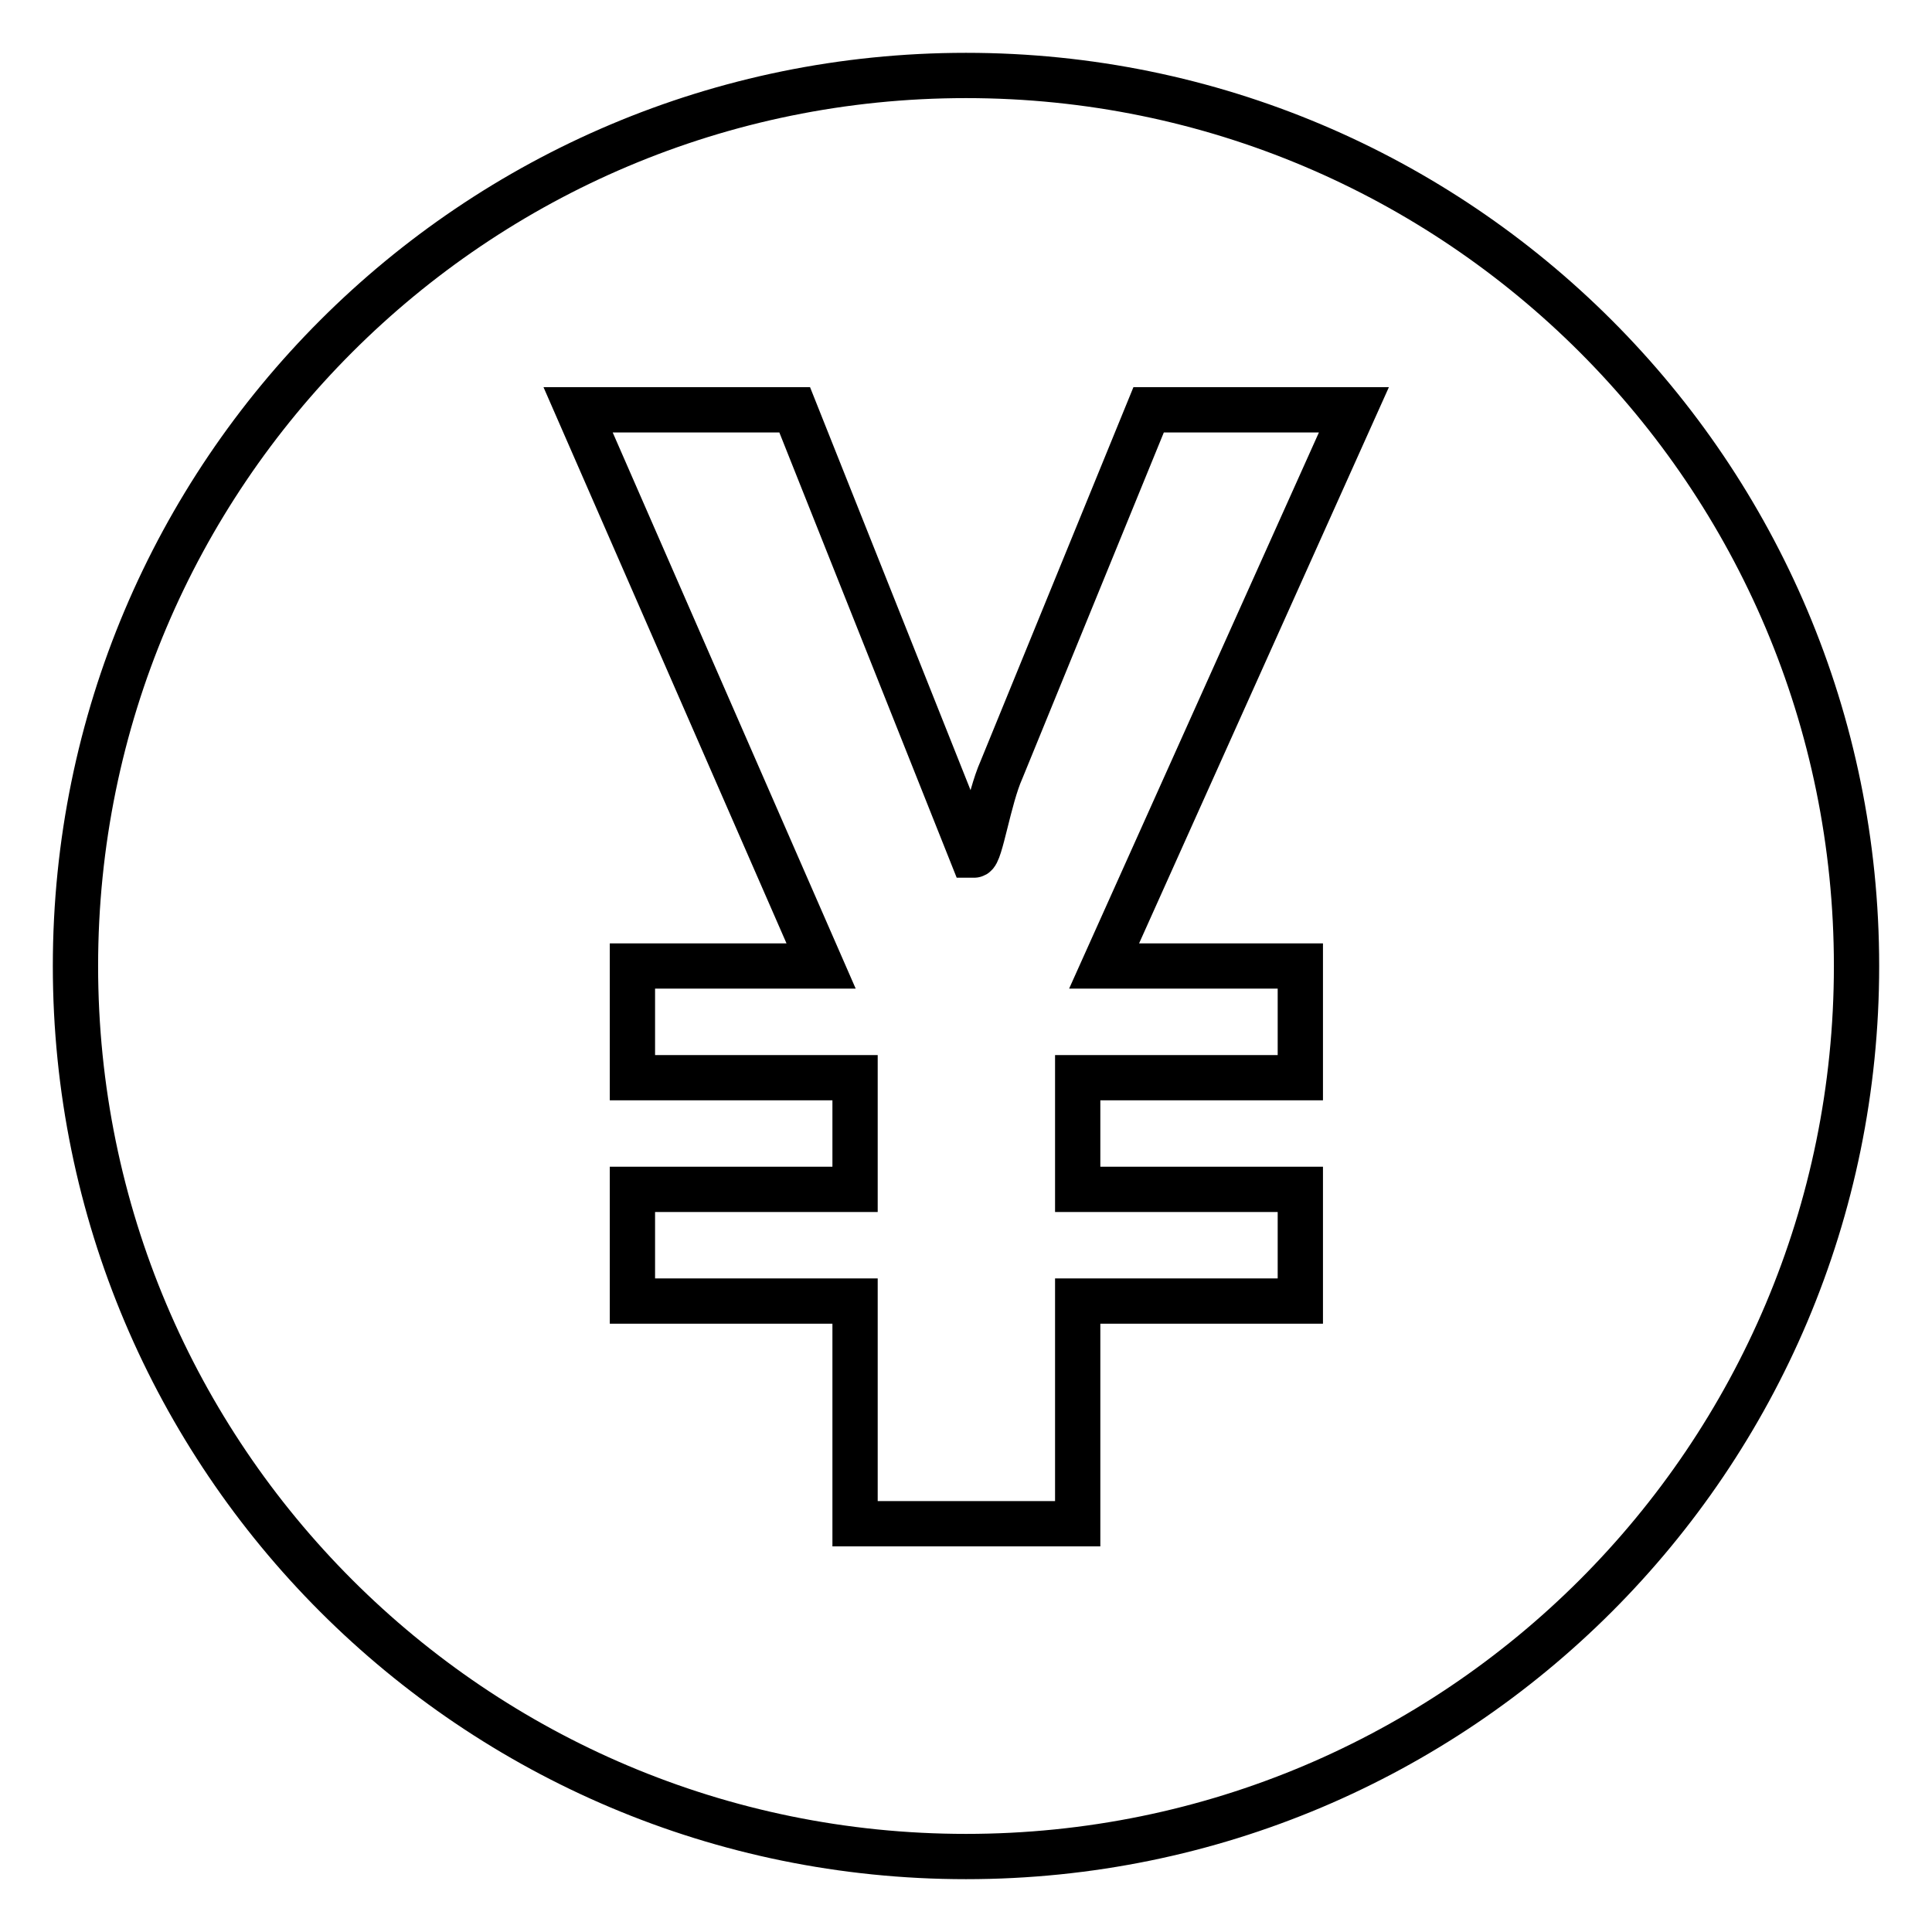
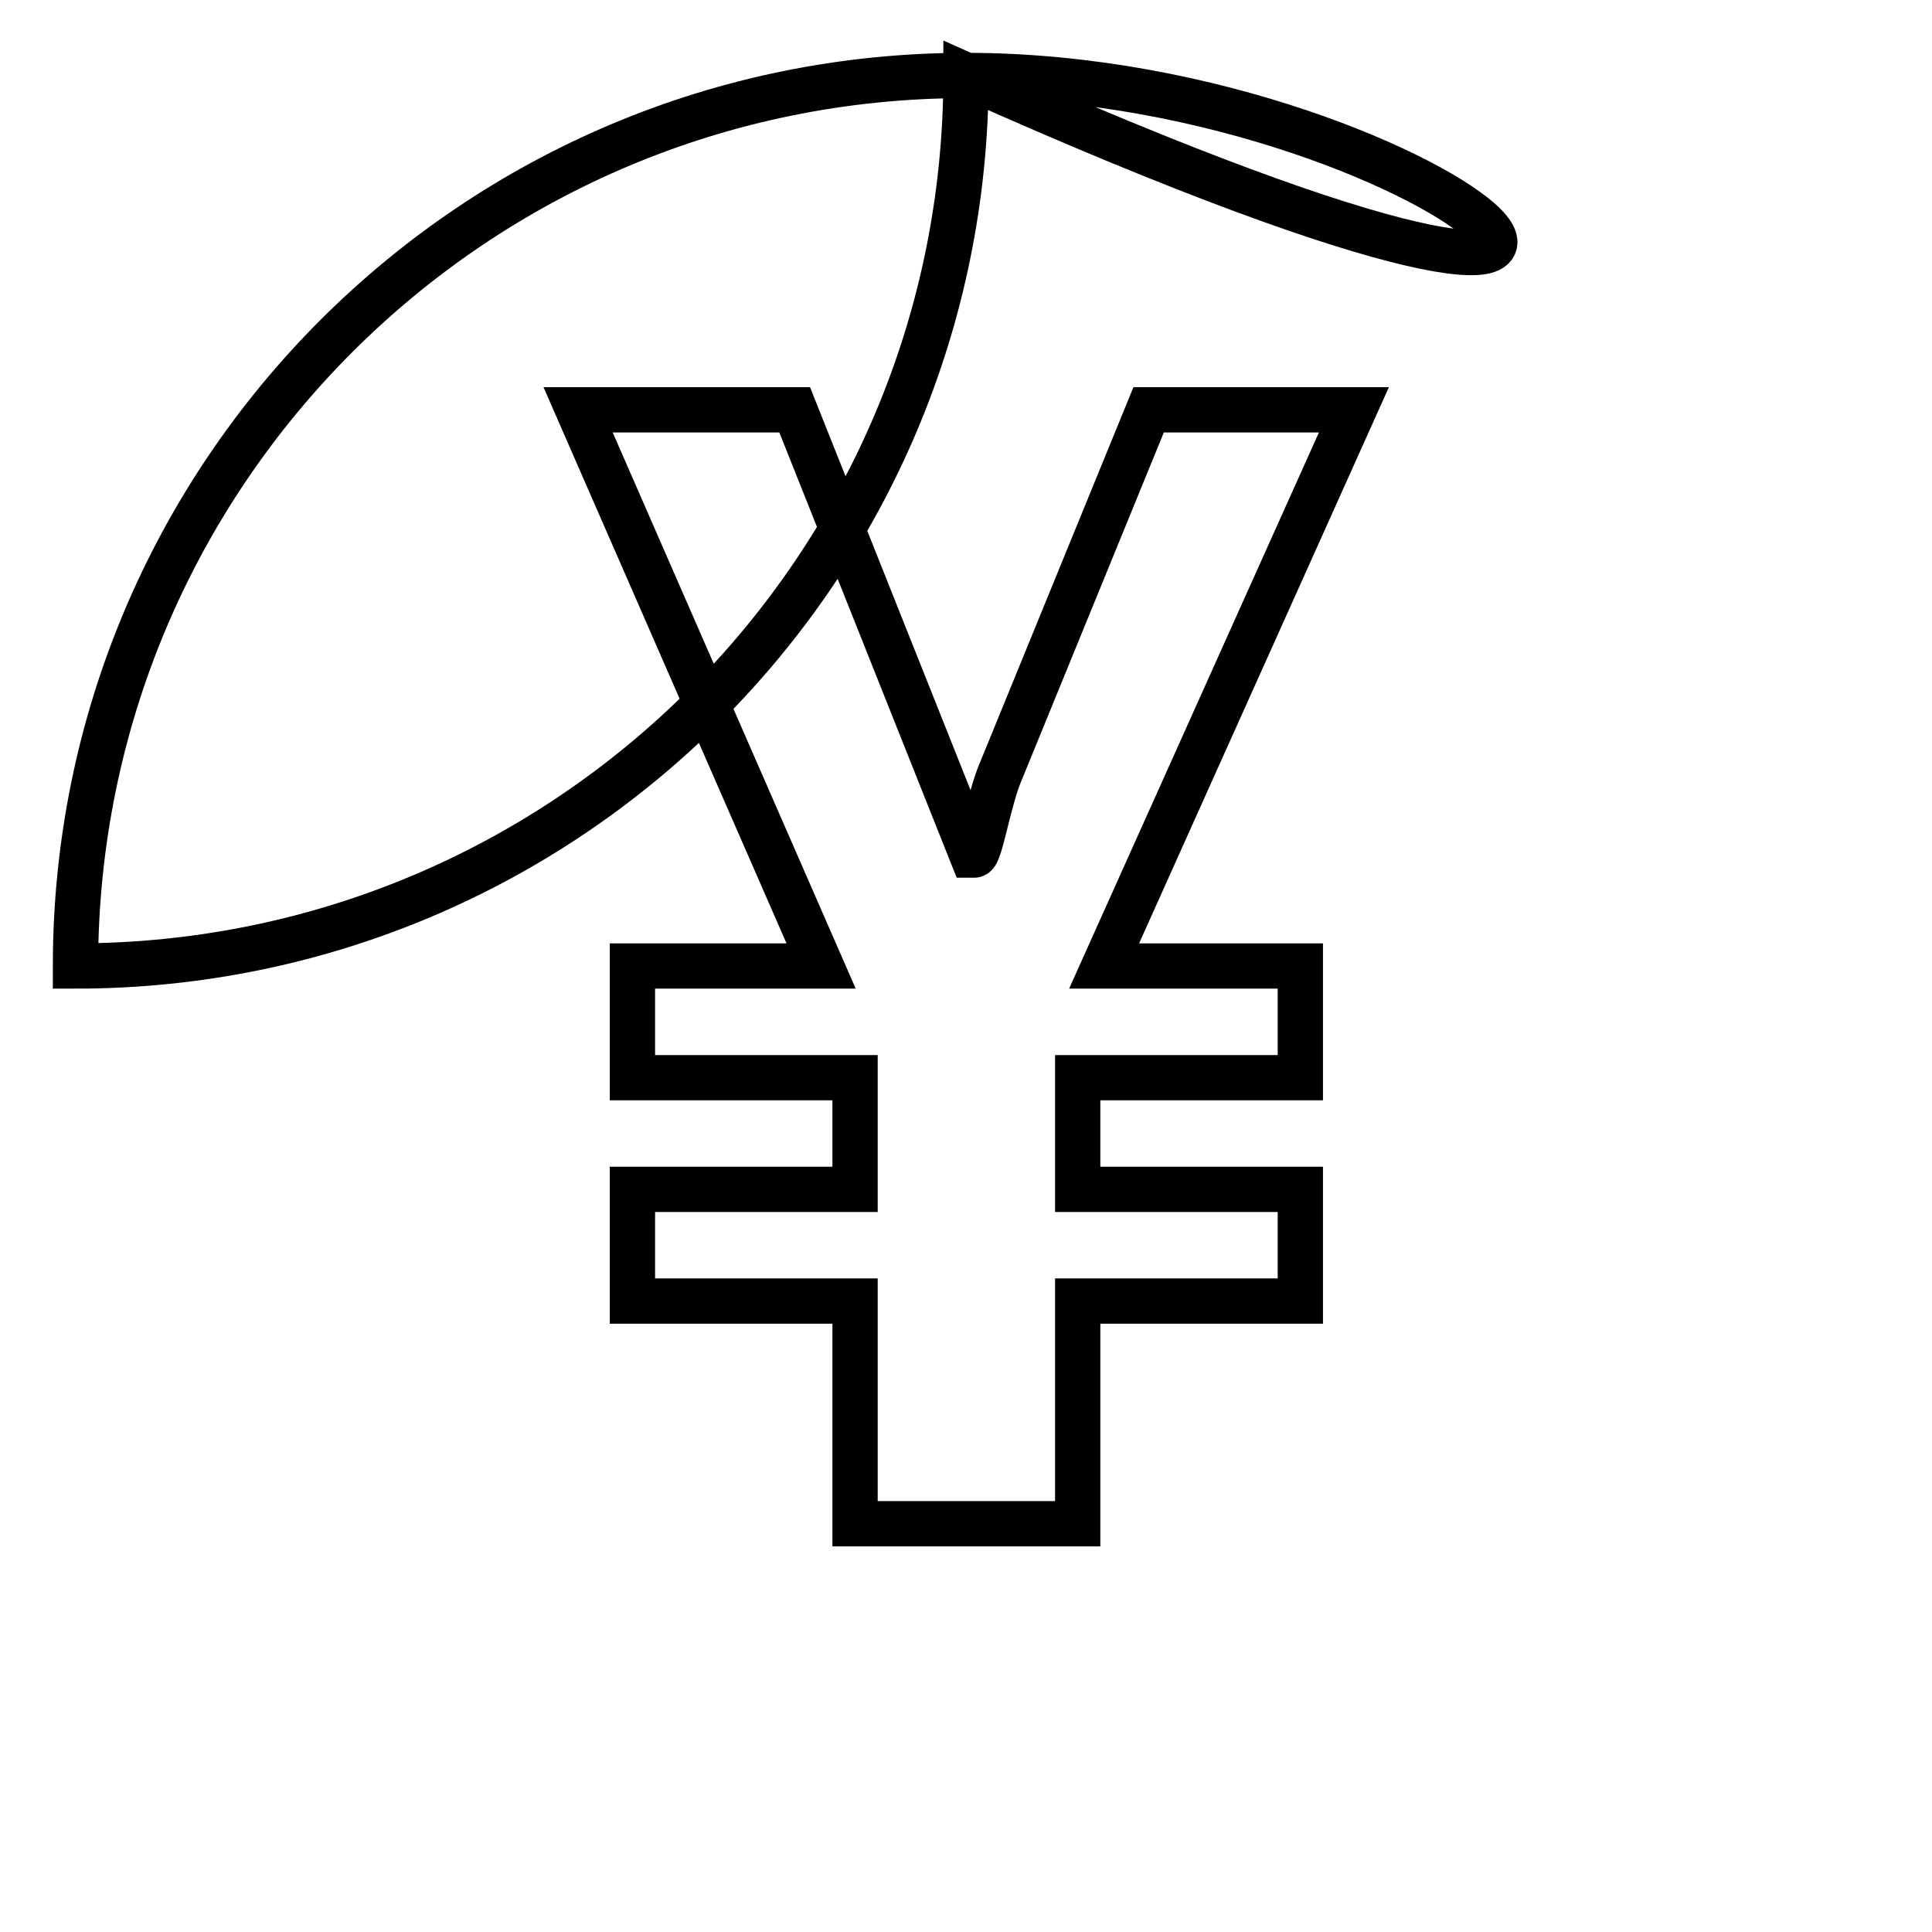
<svg xmlns="http://www.w3.org/2000/svg" version="1.1" x="0px" y="0px" viewBox="0 0 256 256" enable-background="new 0 0 256 256" xml:space="preserve">
  <g>
-     <path stroke-width="6" fill-opacity="0" stroke="#000000" d="M128,10C62.8,10,10,62.8,10,128c0,65.2,52.8,118,118,118c65.2,0,118-52.8,118-118C246,62.8,193.2,10,128,10 z M172.3,128v14.8h-29.5v14.8h29.5v14.8h-29.5v29.5h-29.5v-29.5H83.8v-14.8h29.5v-14.8H83.8V128h25L76.6,54.3h28.7l23.5,59h0.3 c0.8,0,1.9-7.5,3.6-11.3l19.5-47.7h27.2L146.3,128H172.3z" />
+     <path stroke-width="6" fill-opacity="0" stroke="#000000" d="M128,10C62.8,10,10,62.8,10,128c65.2,0,118-52.8,118-118C246,62.8,193.2,10,128,10 z M172.3,128v14.8h-29.5v14.8h29.5v14.8h-29.5v29.5h-29.5v-29.5H83.8v-14.8h29.5v-14.8H83.8V128h25L76.6,54.3h28.7l23.5,59h0.3 c0.8,0,1.9-7.5,3.6-11.3l19.5-47.7h27.2L146.3,128H172.3z" />
  </g>
</svg>